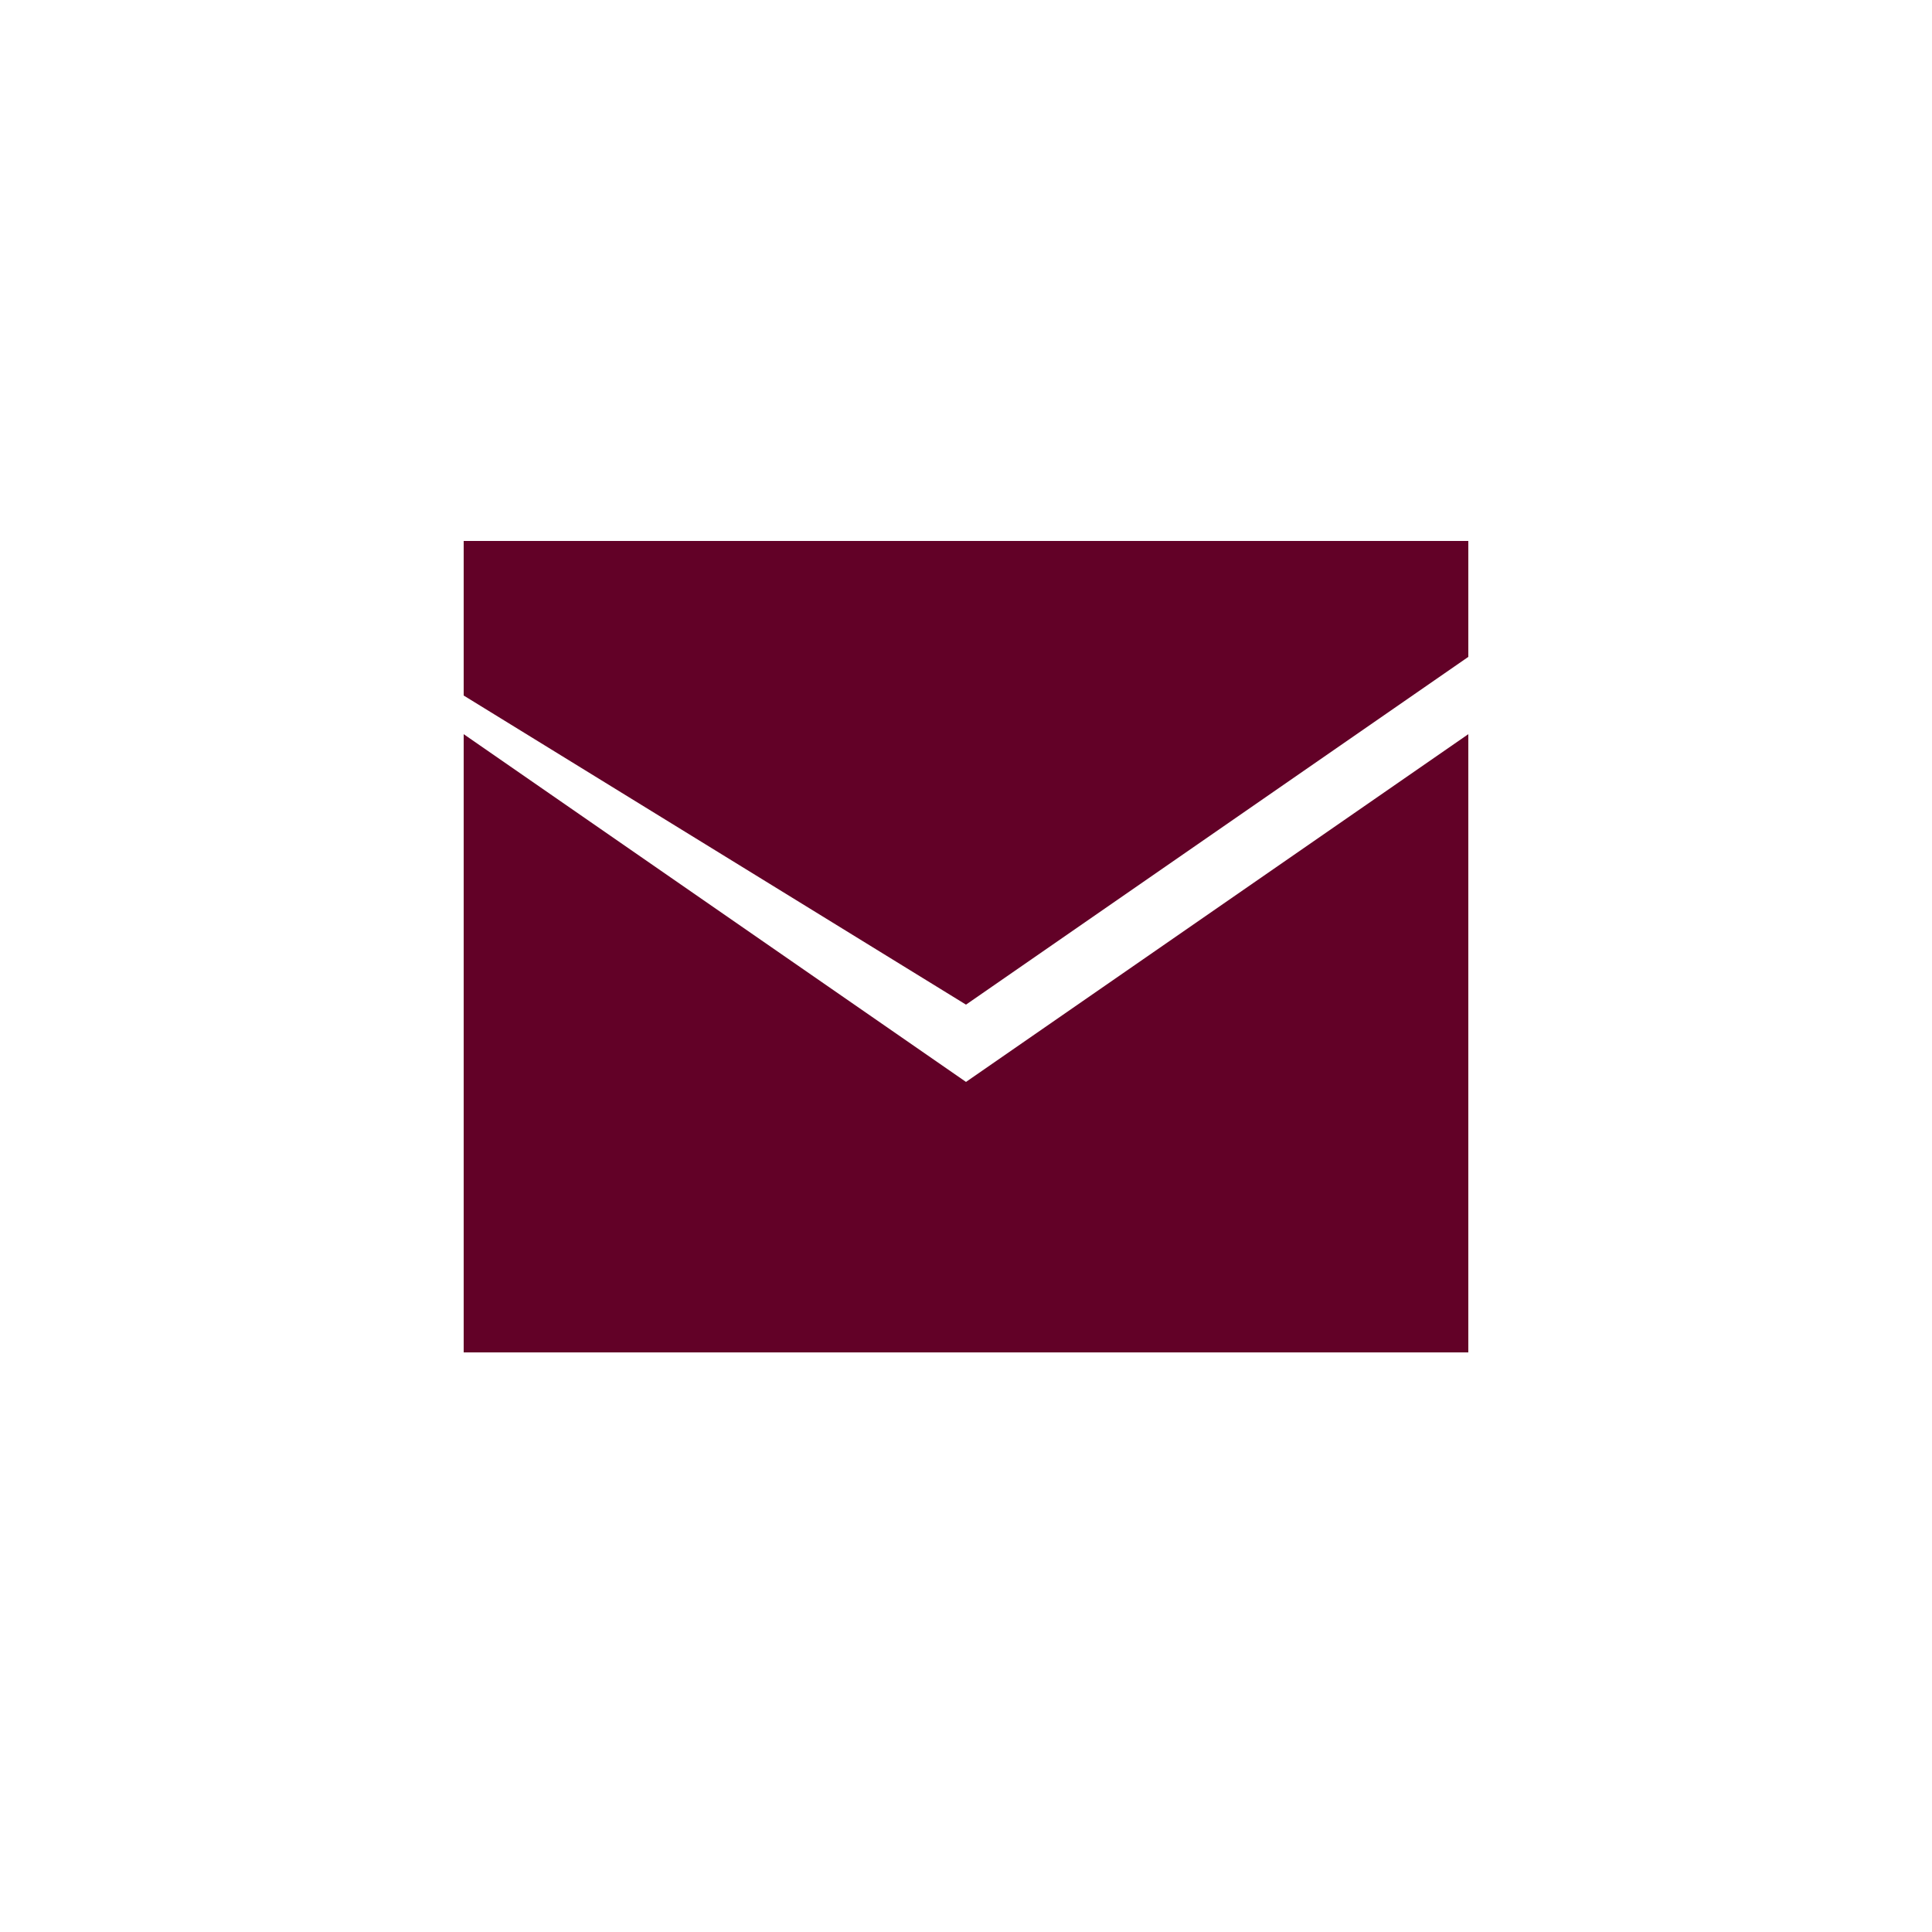
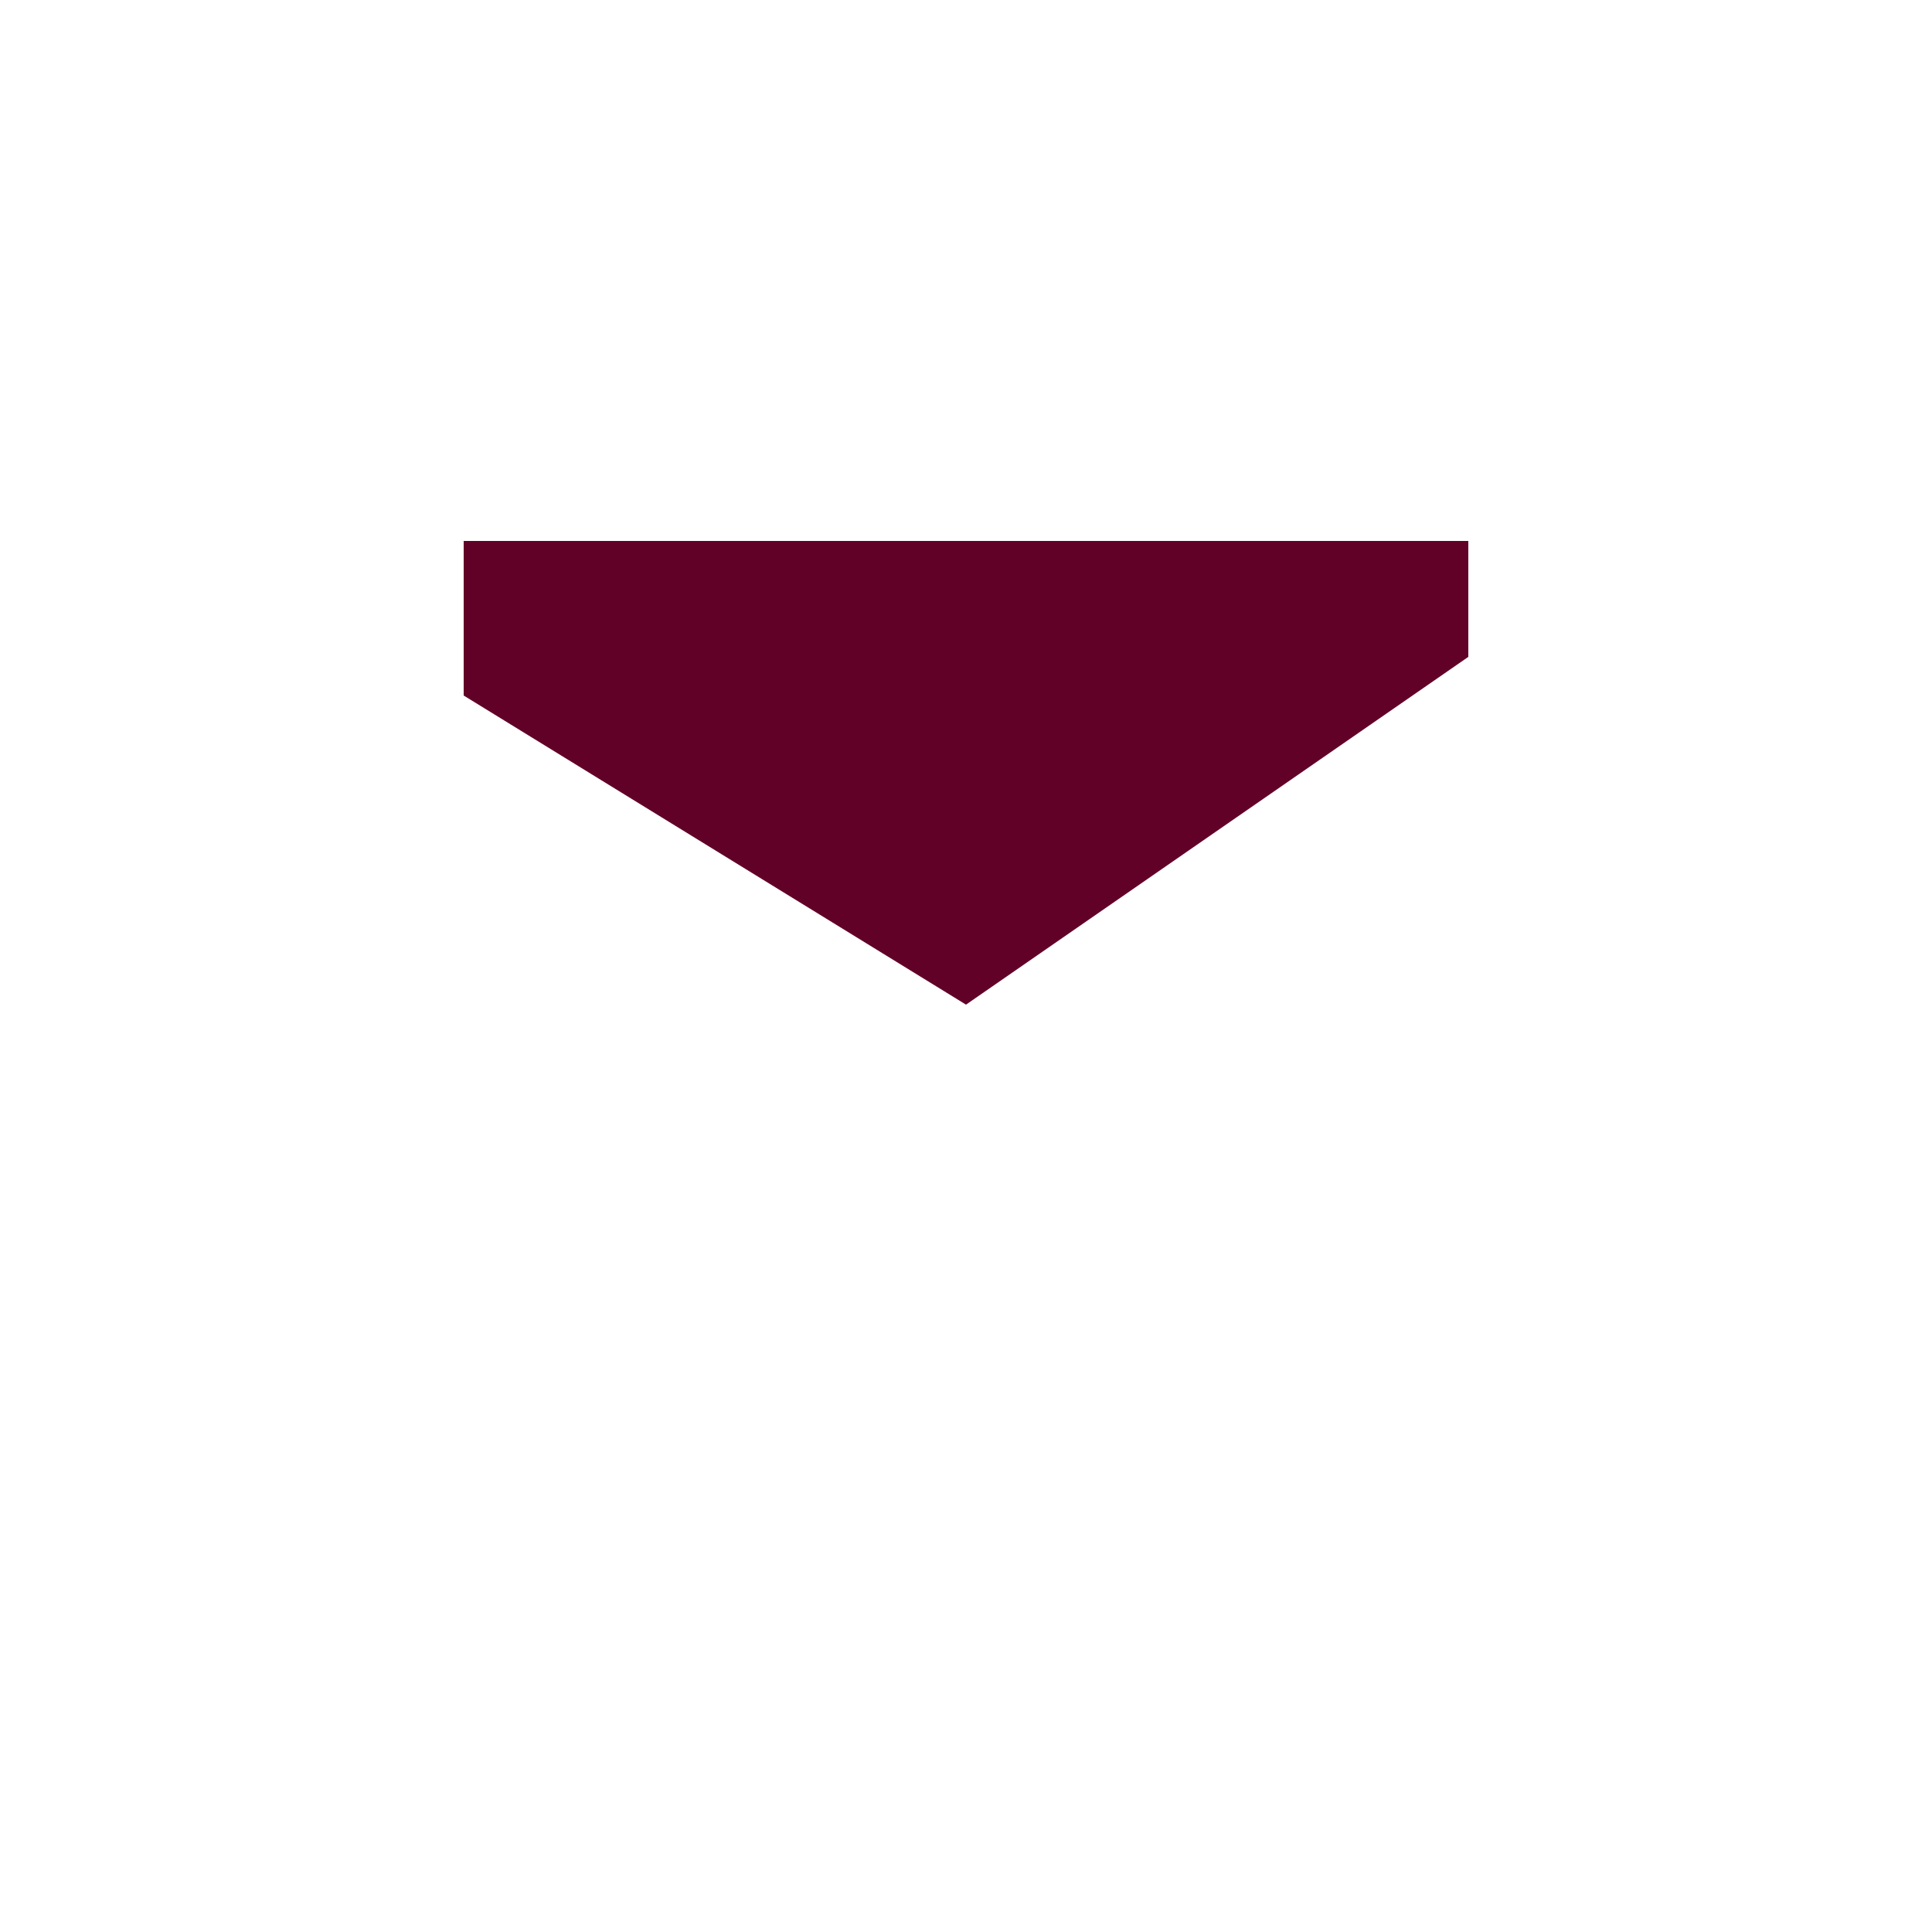
<svg xmlns="http://www.w3.org/2000/svg" width="50" height="50" viewBox="0 0 50 50">
  <defs>
    <style>
      .cls-1 {
        fill: #fff;
      }

      .cls-2 {
        fill: #620127;
      }
    </style>
  </defs>
  <title>f_linkico_02</title>
  <g id="レイヤー_2" data-name="レイヤー 2">
    <g id="back">
      <g>
        <rect class="cls-1" width="50" height="50" />
        <g>
          <polygon class="cls-2" points="25 26 38 17 38 14 12 14 12 18 25 26" />
-           <polygon class="cls-2" points="25 28 12 19 12 35 38 35 38 19 25 28" />
        </g>
      </g>
    </g>
  </g>
</svg>